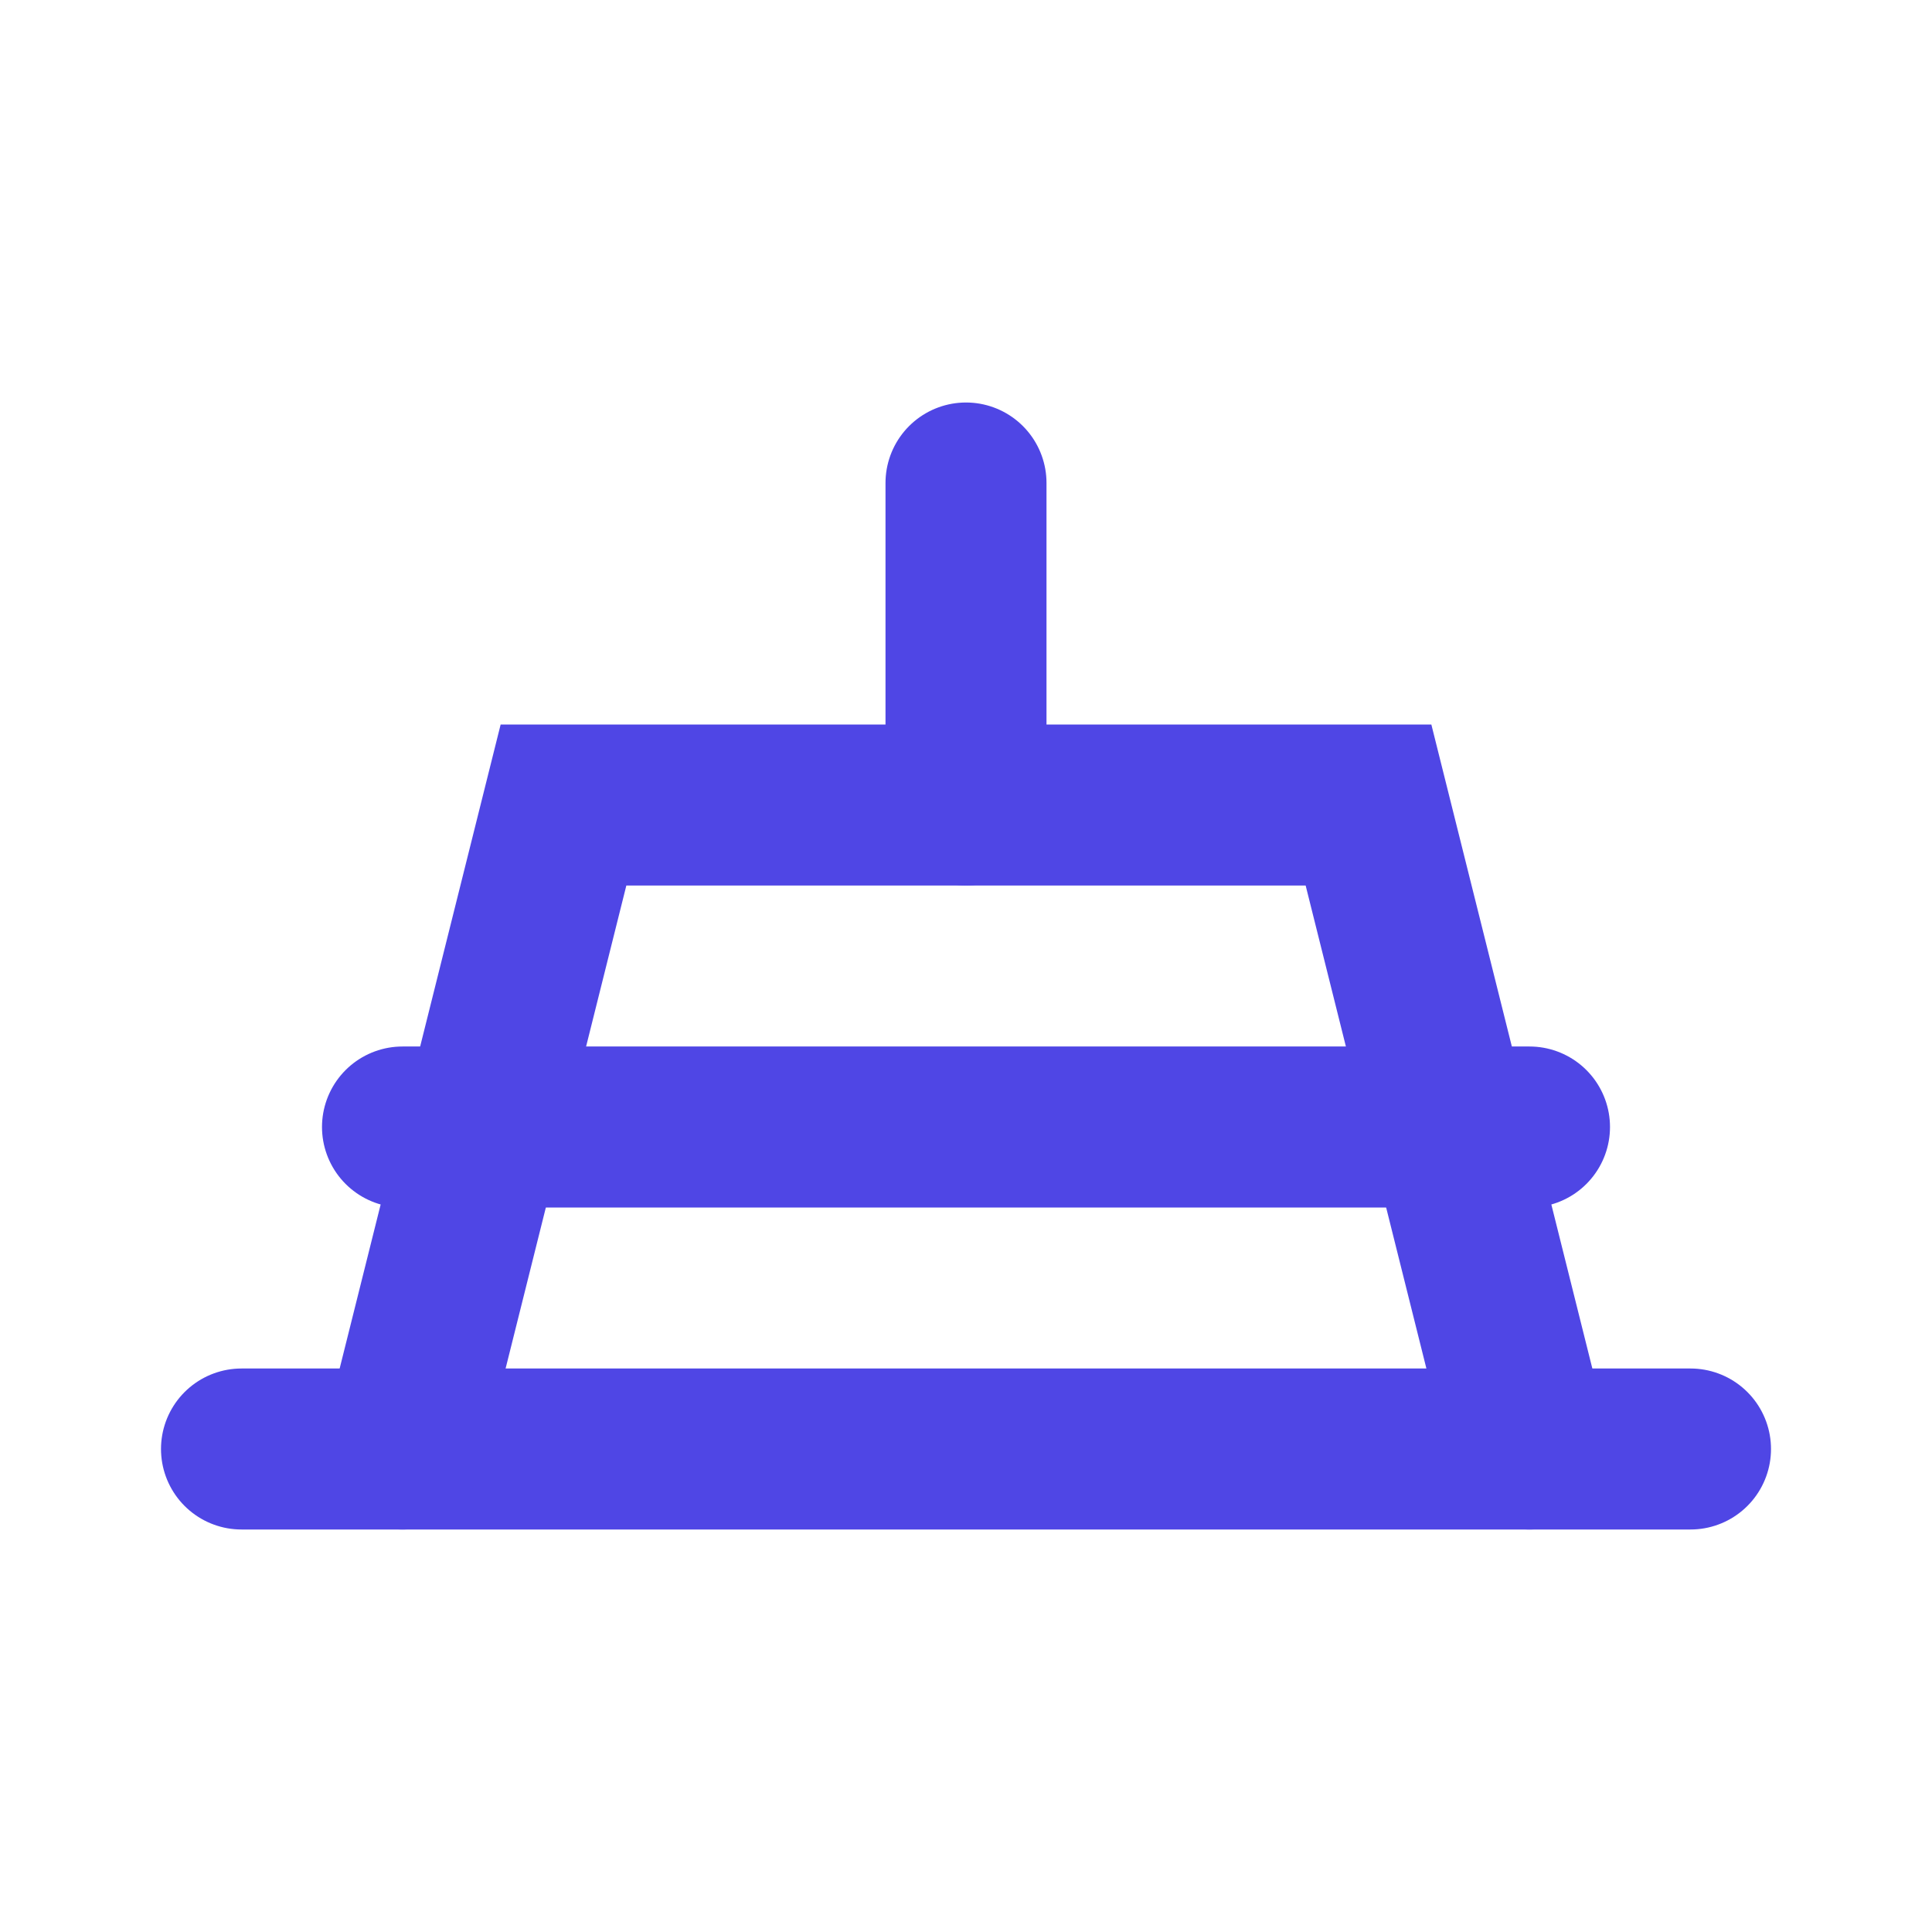
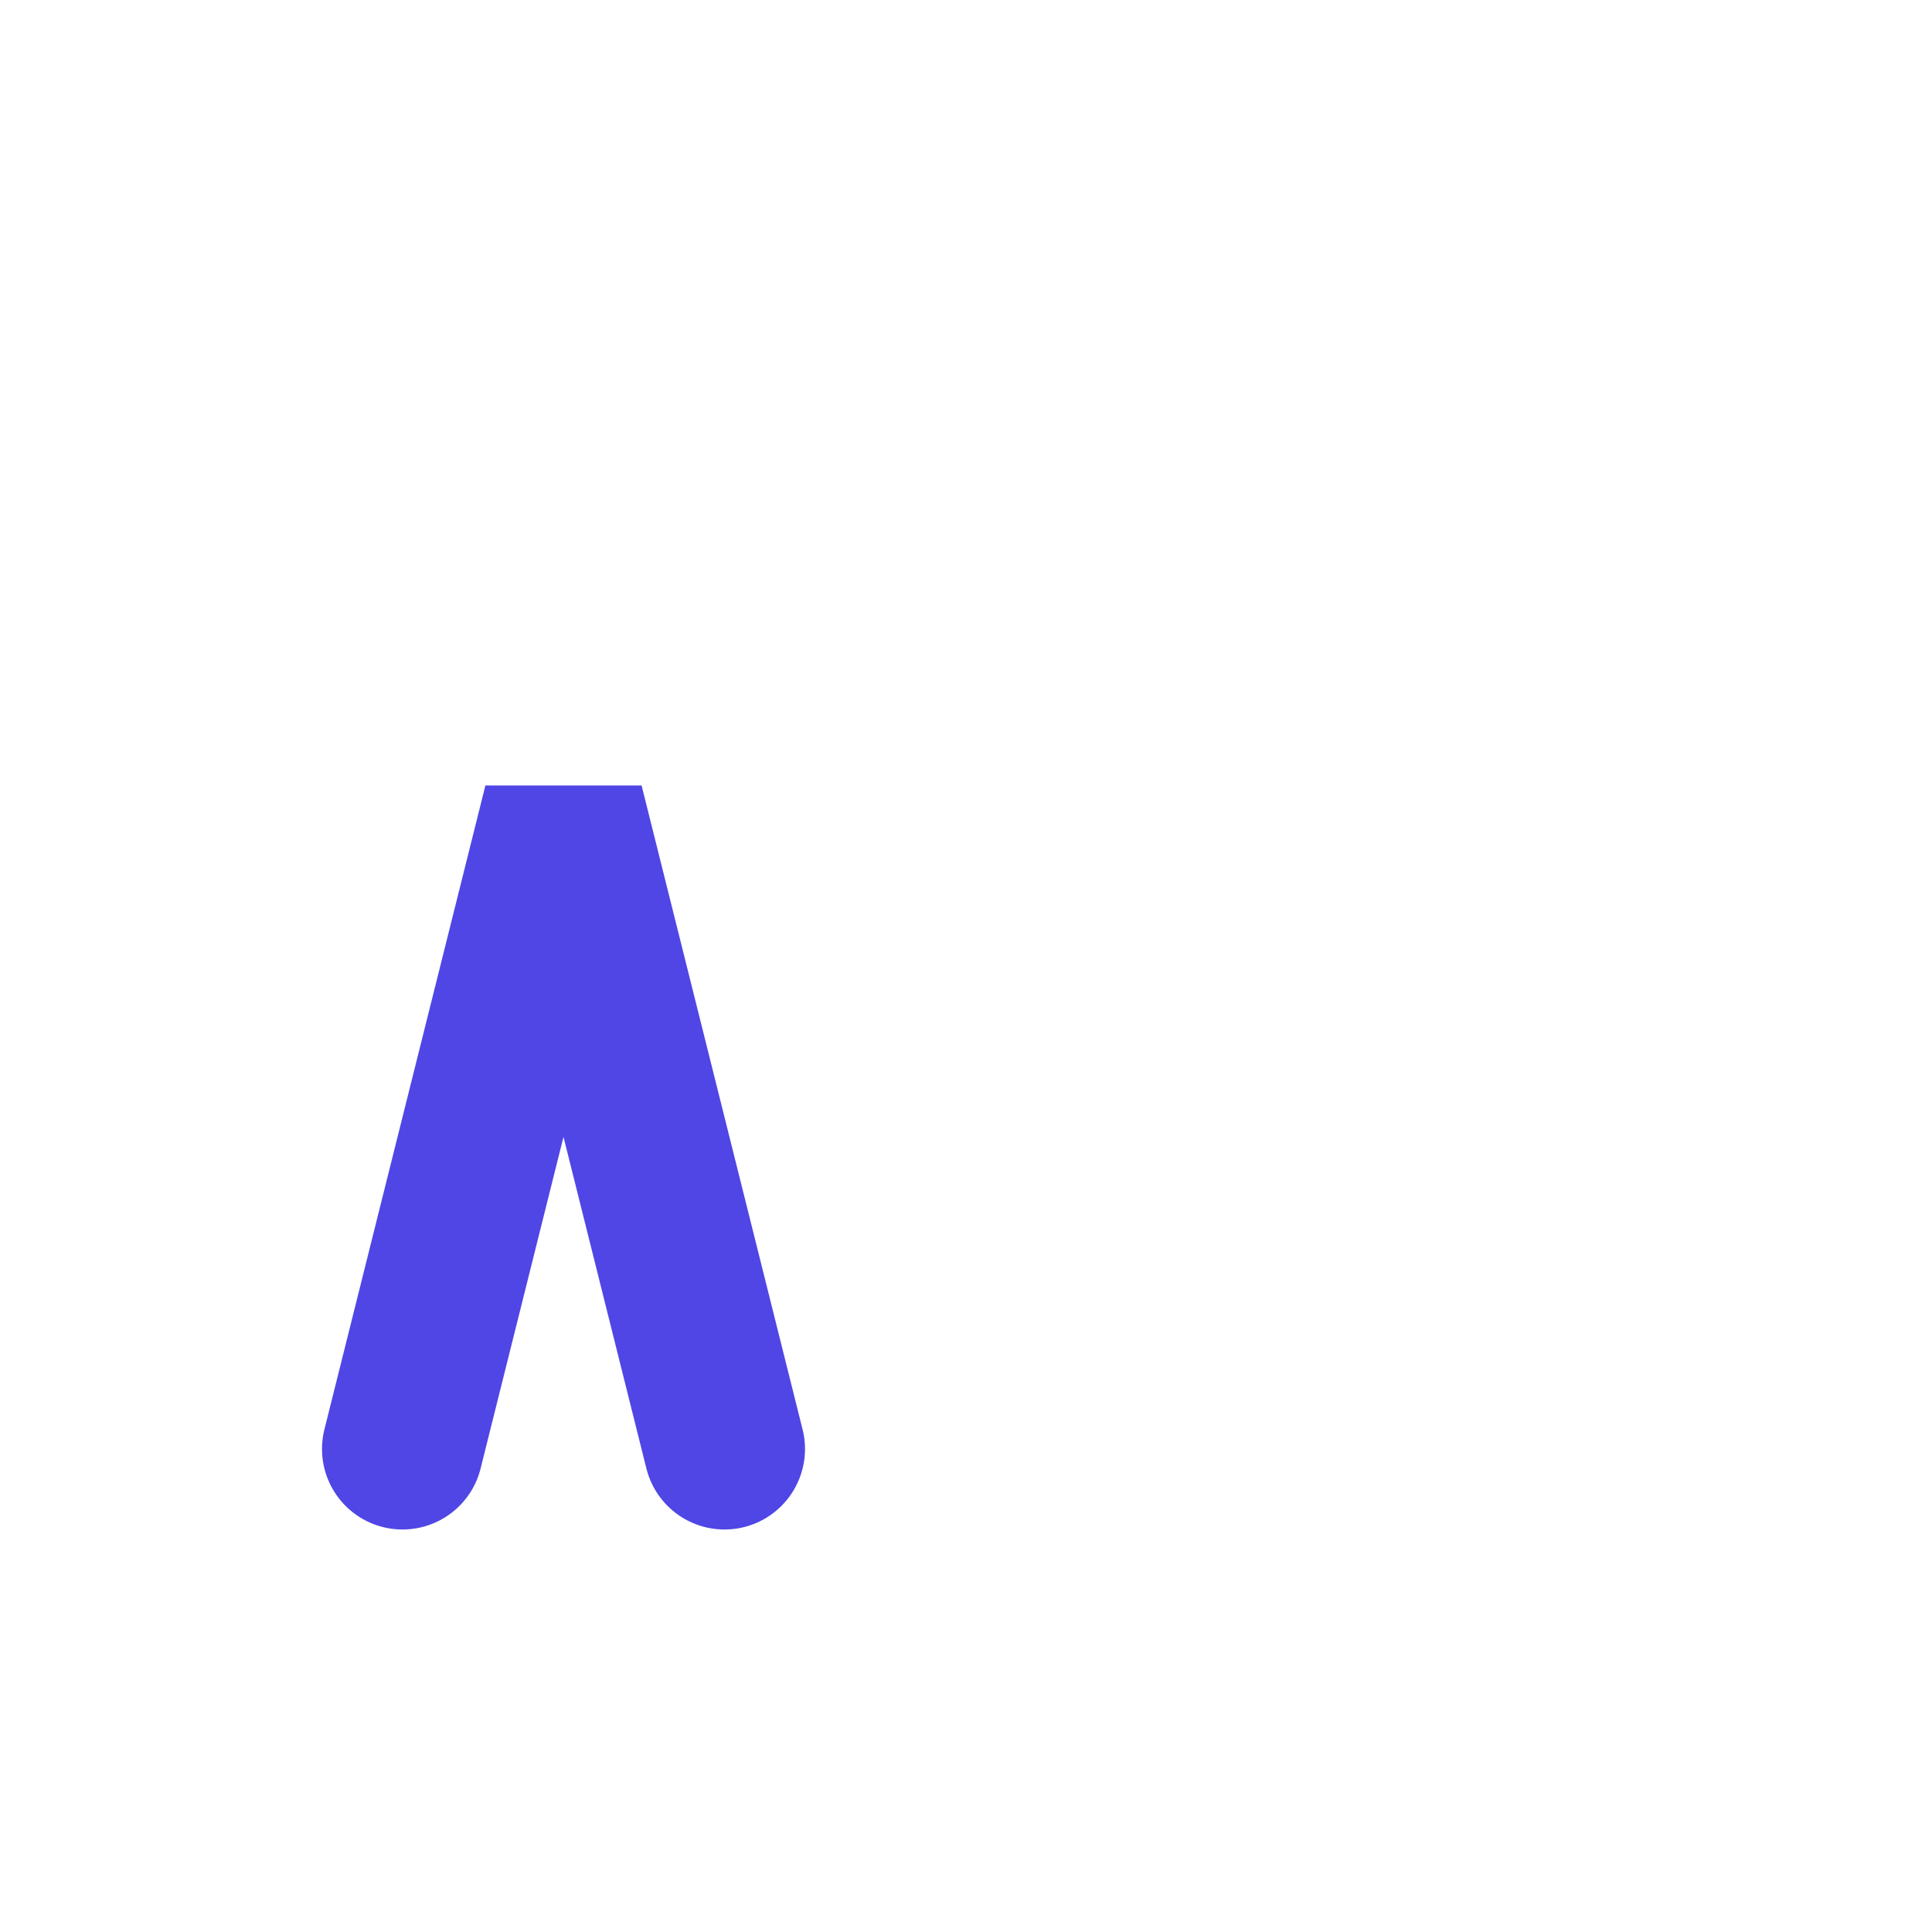
<svg xmlns="http://www.w3.org/2000/svg" viewBox="0 0 24 24" fill="none" stroke="#4F46E5" stroke-width="2" stroke-linecap="round">
-   <path d="M3 18h18" />
-   <path d="M5 18l2-8h10l2 8" />
-   <path d="M12 6v4" />
-   <path d="M5 14h14" />
+   <path d="M5 18l2-8l2 8" />
</svg>